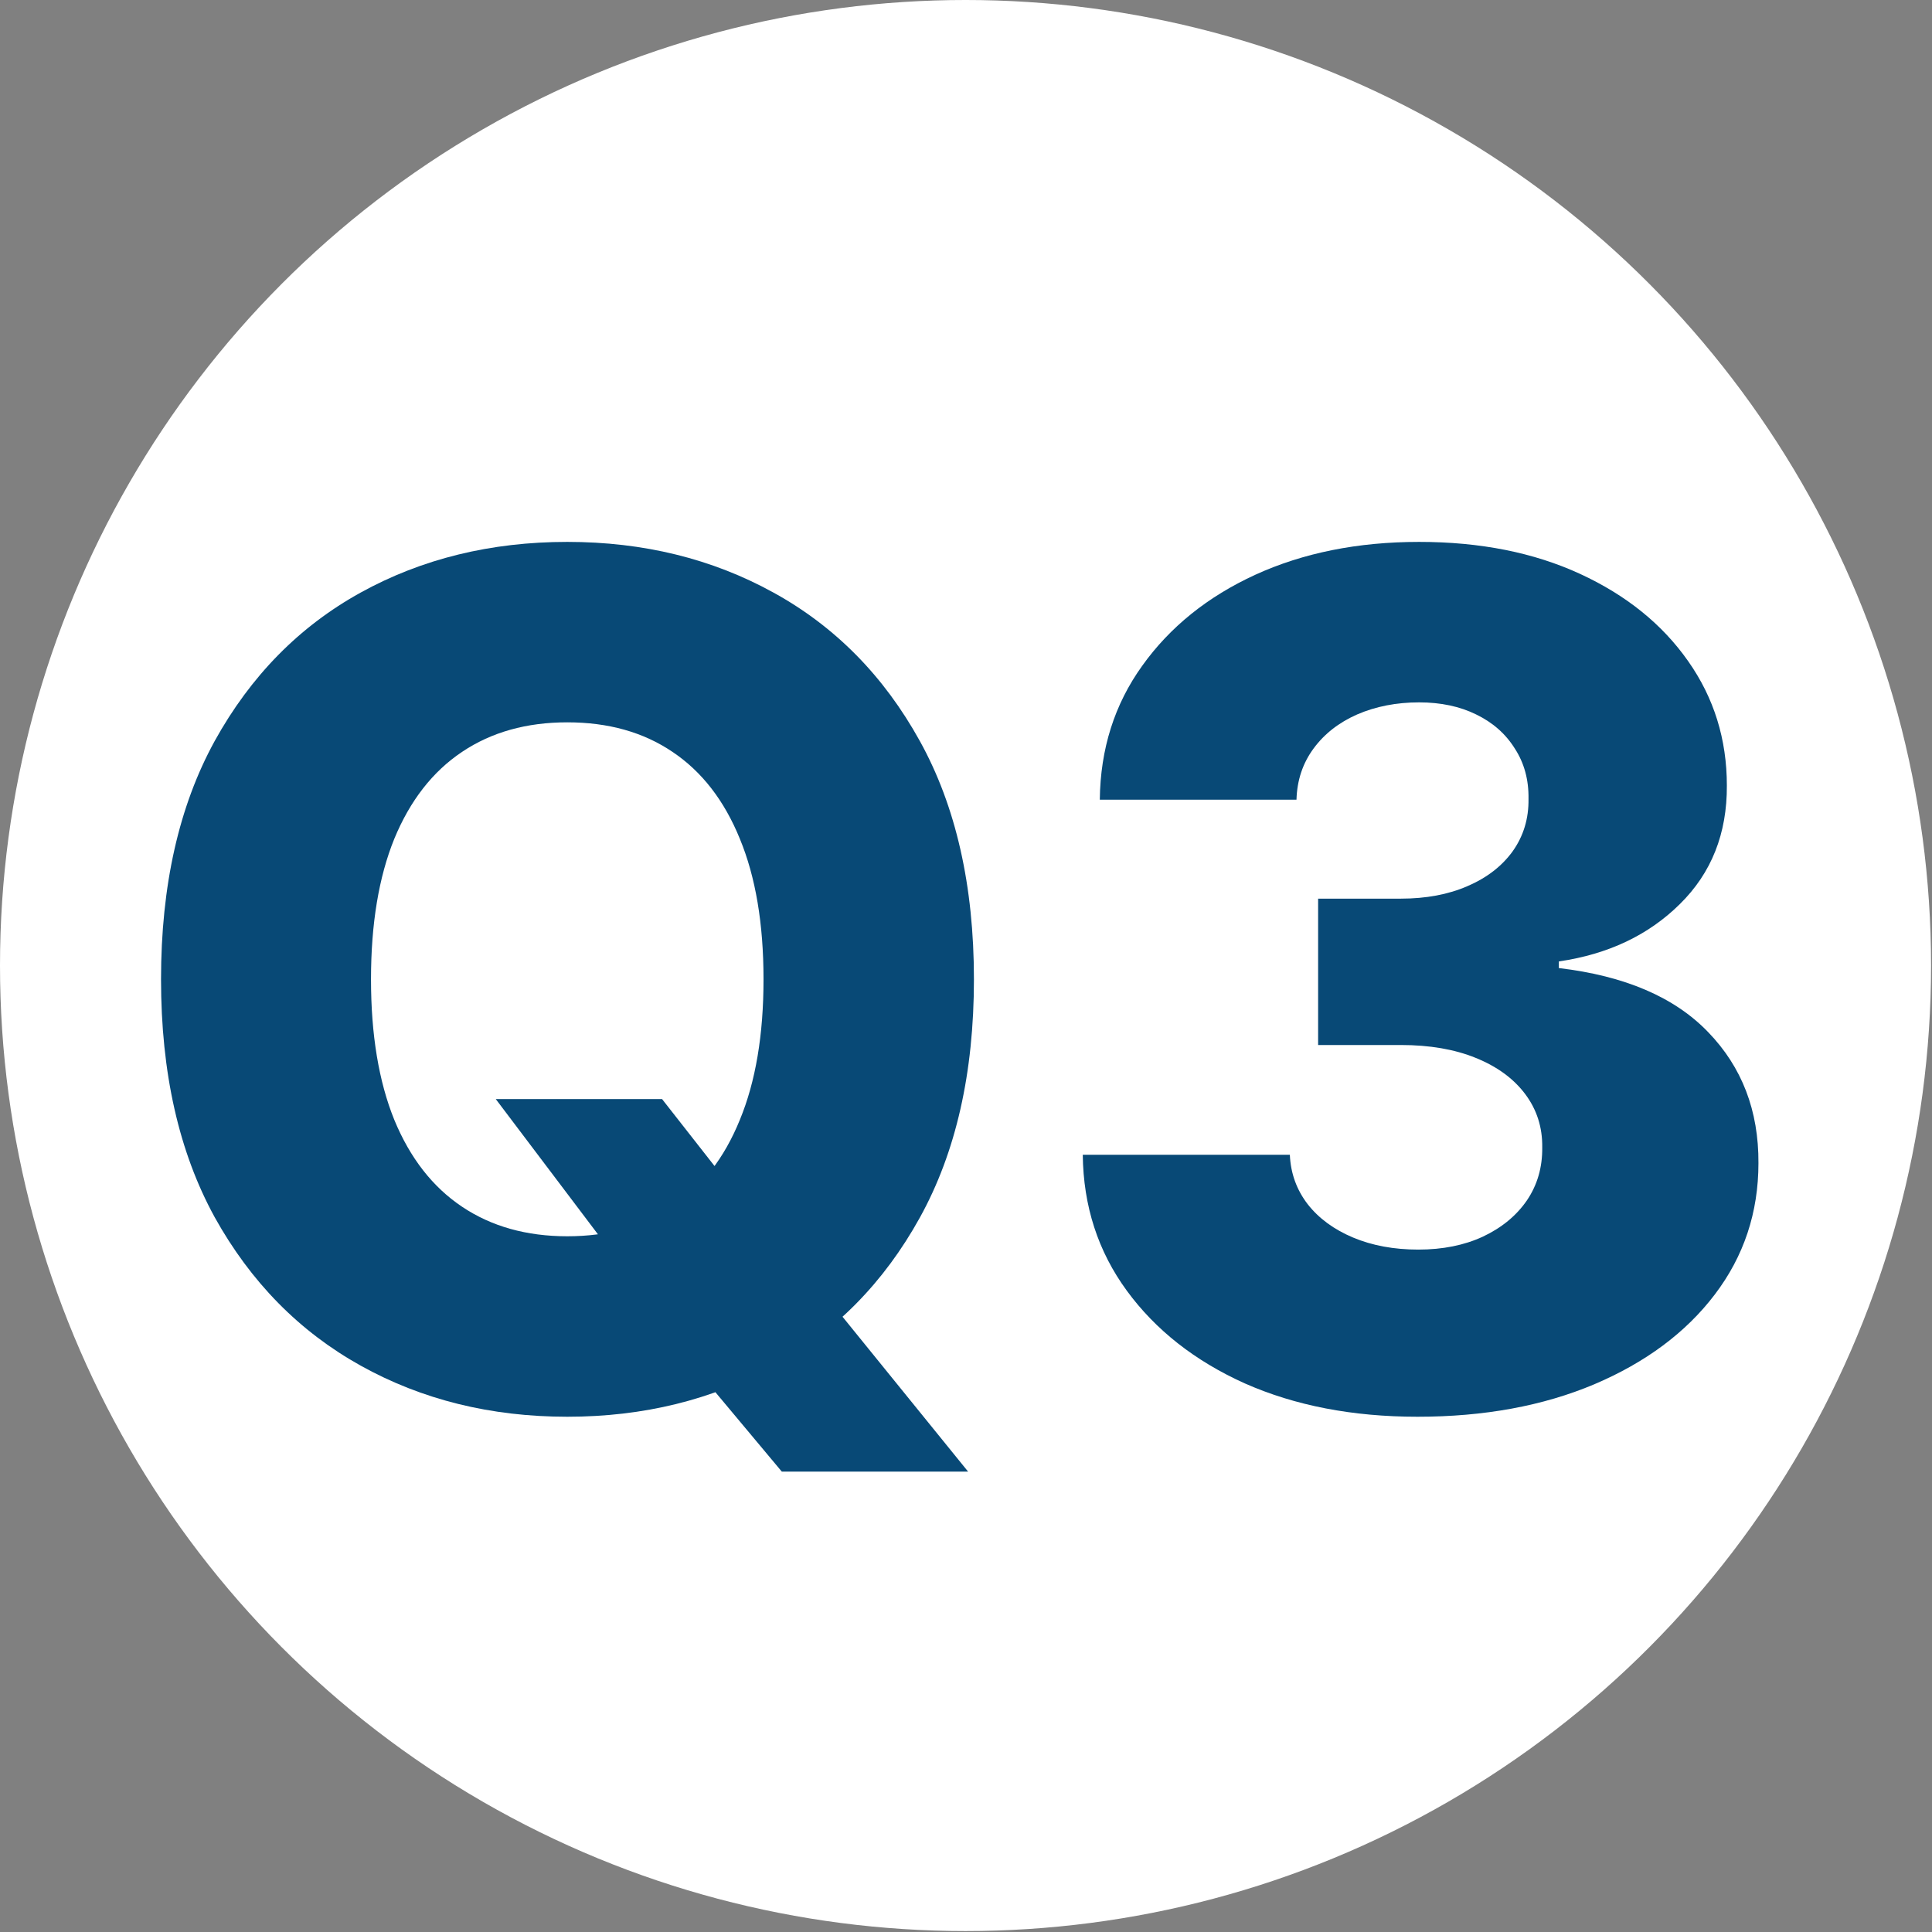
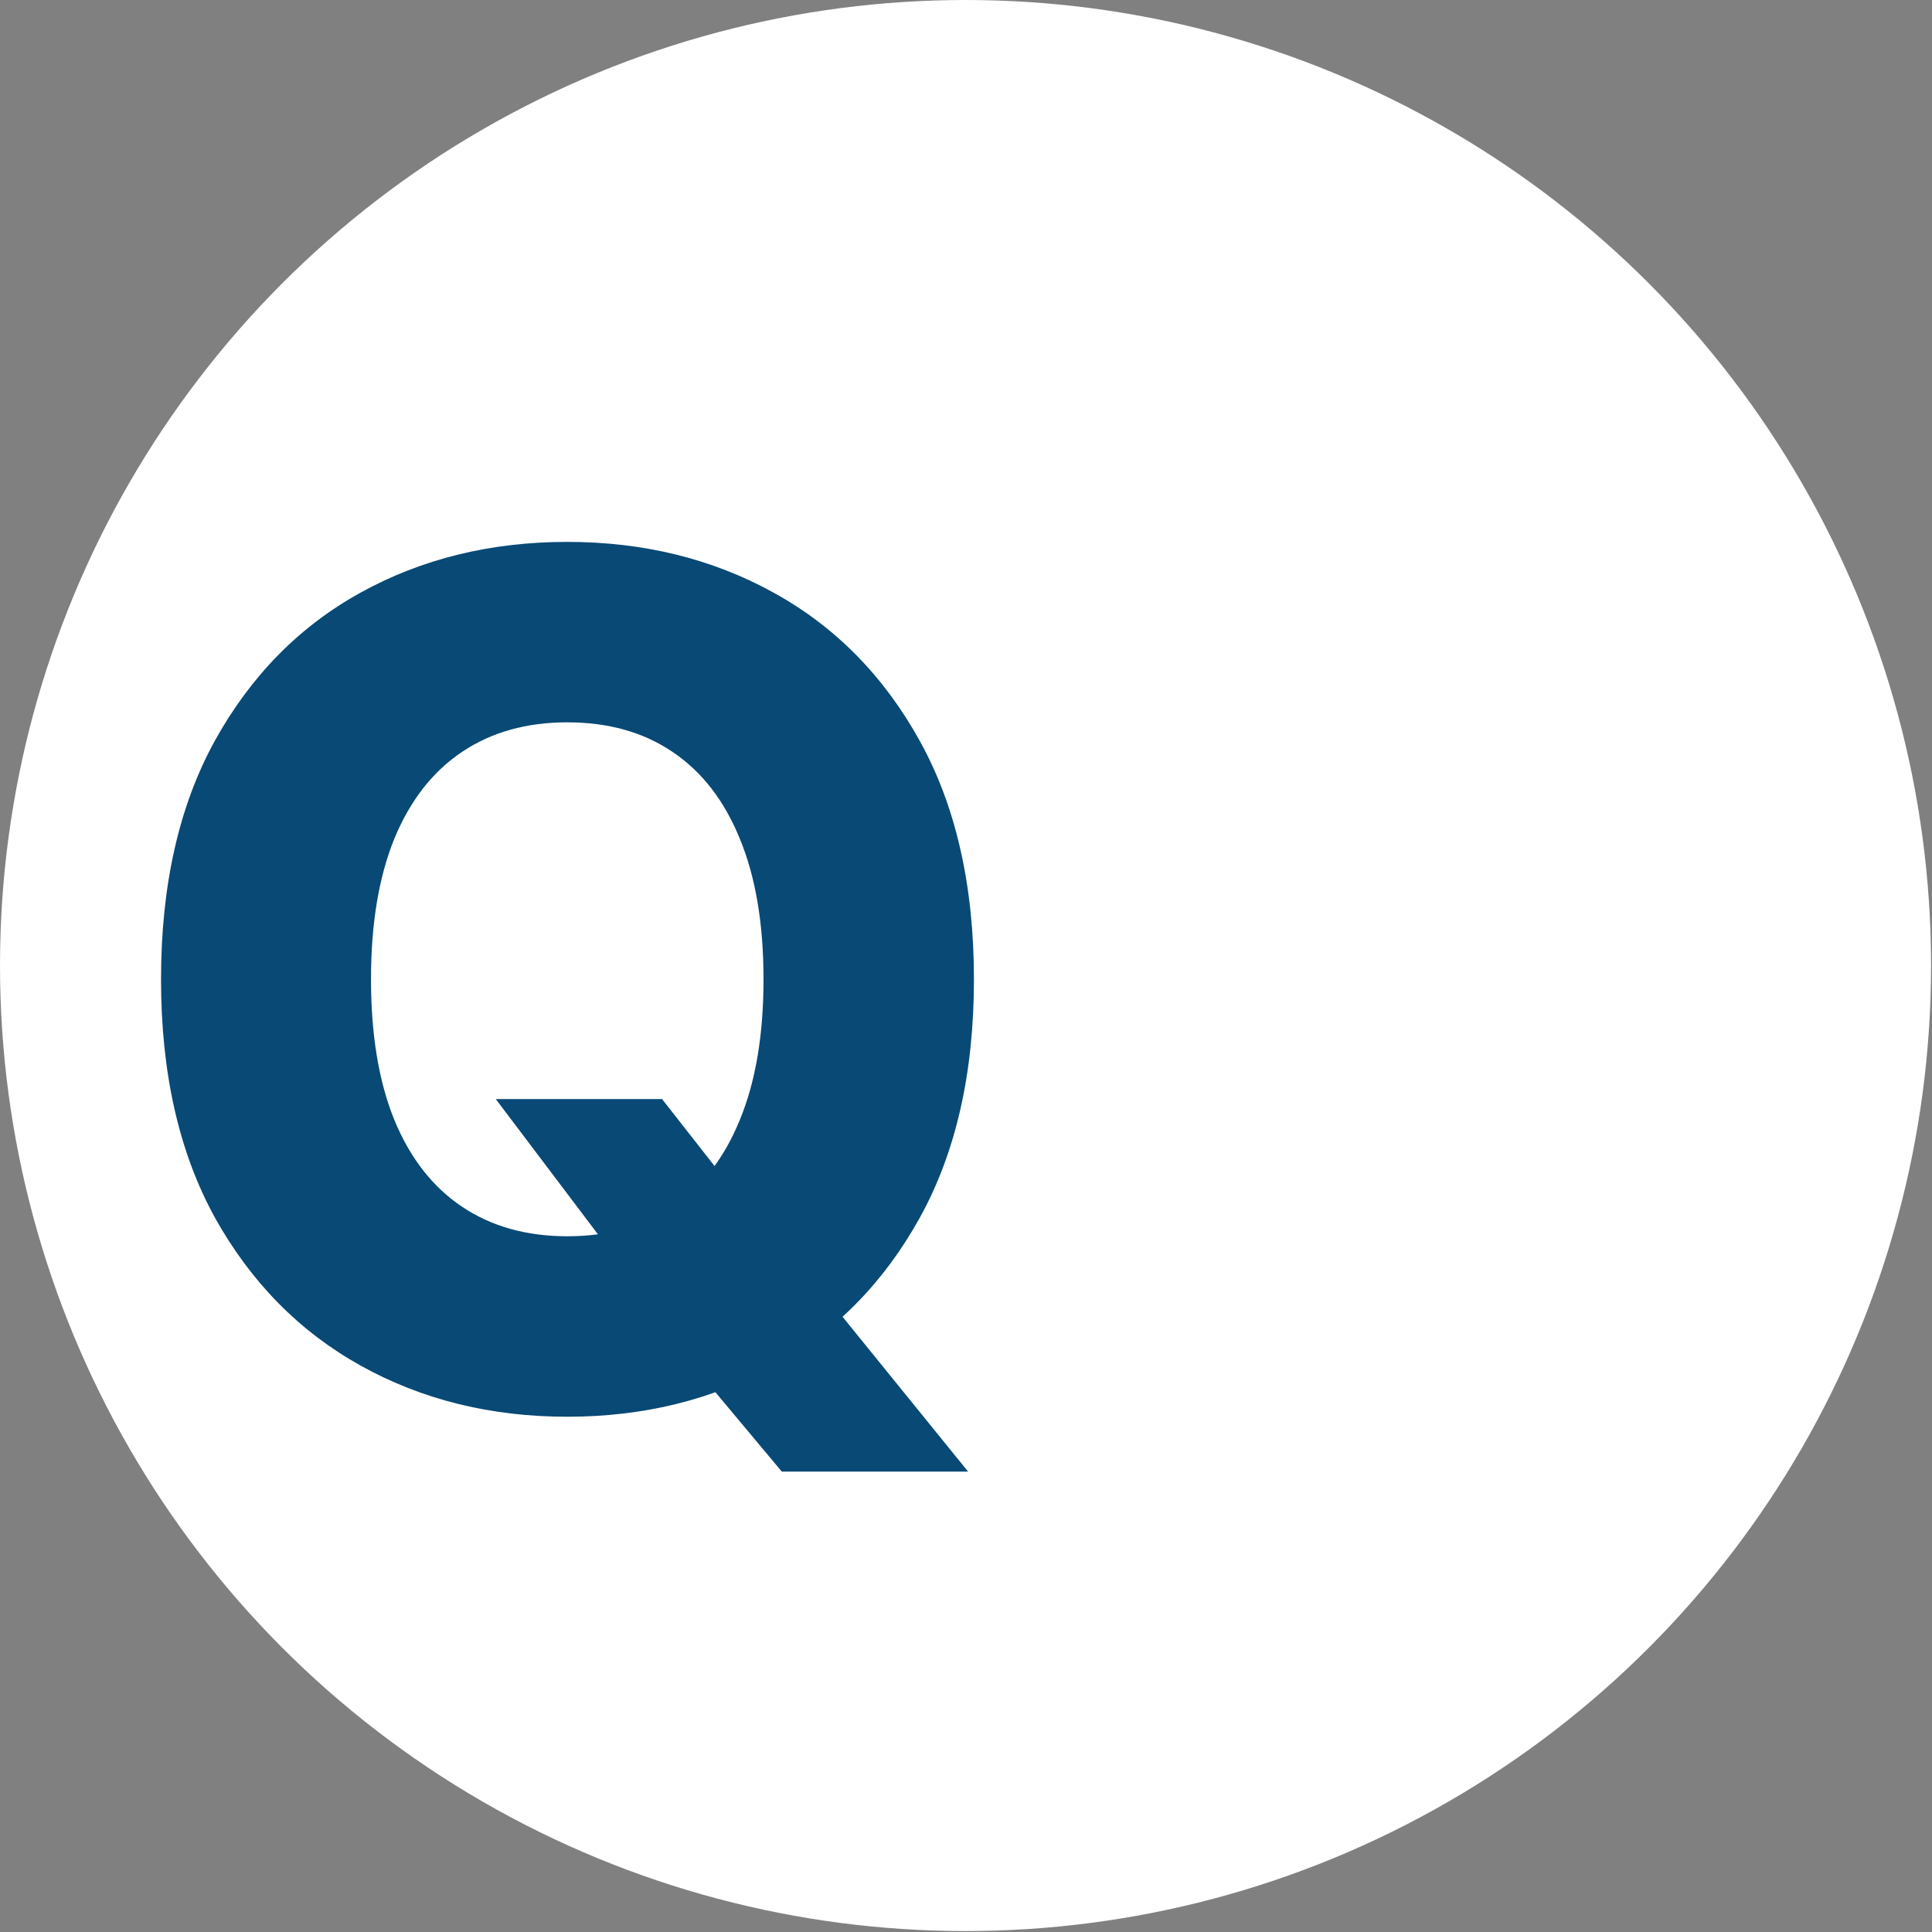
<svg xmlns="http://www.w3.org/2000/svg" width="66" height="66" viewBox="0 0 66 66" fill="none">
  <rect x="0" y="0" width="66" height="66" fill="#808080" stroke="none" />
  <circle cx="32.984" cy="32.984" r="32.984" fill="white" />
  <path d="M16.936 37.546H22.617L25.032 40.628L28.2 44.264L33.072 50.273H26.708L23.299 46.196L21.282 43.298L16.936 37.546ZM33.271 33.455C33.271 36.655 32.655 39.368 31.424 41.594C30.193 43.819 28.527 45.51 26.424 46.665C24.331 47.82 21.983 48.398 19.379 48.398C16.765 48.398 14.412 47.816 12.319 46.651C10.226 45.486 8.564 43.796 7.333 41.58C6.112 39.354 5.501 36.646 5.501 33.455C5.501 30.254 6.112 27.541 7.333 25.316C8.564 23.09 10.226 21.4 12.319 20.244C14.412 19.089 16.765 18.512 19.379 18.512C21.983 18.512 24.331 19.089 26.424 20.244C28.527 21.4 30.193 23.09 31.424 25.316C32.655 27.541 33.271 30.254 33.271 33.455ZM26.083 33.455C26.083 31.561 25.814 29.96 25.274 28.654C24.743 27.347 23.976 26.357 22.973 25.685C21.978 25.012 20.78 24.676 19.379 24.676C17.987 24.676 16.789 25.012 15.785 25.685C14.781 26.357 14.009 27.347 13.47 28.654C12.94 29.96 12.674 31.561 12.674 33.455C12.674 35.349 12.94 36.949 13.47 38.256C14.009 39.563 14.781 40.552 15.785 41.224C16.789 41.897 17.987 42.233 19.379 42.233C20.78 42.233 21.978 41.897 22.973 41.224C23.976 40.552 24.743 39.563 25.274 38.256C25.814 36.949 26.083 35.349 26.083 33.455Z" fill="#084976" />
-   <path d="M48.424 48.398C46.208 48.398 44.243 48.019 42.529 47.261C40.824 46.494 39.48 45.439 38.495 44.094C37.51 42.749 37.008 41.201 36.989 39.449H44.063C44.091 40.083 44.295 40.647 44.674 41.139C45.052 41.622 45.569 42.001 46.222 42.276C46.875 42.55 47.619 42.688 48.452 42.688C49.285 42.688 50.019 42.541 50.654 42.247C51.298 41.944 51.8 41.532 52.159 41.011C52.519 40.481 52.694 39.875 52.685 39.193C52.694 38.511 52.5 37.905 52.103 37.375C51.705 36.845 51.141 36.433 50.412 36.139C49.693 35.846 48.84 35.699 47.855 35.699H45.029V30.699H47.855C48.717 30.699 49.475 30.557 50.128 30.273C50.791 29.989 51.307 29.591 51.676 29.08C52.046 28.559 52.226 27.962 52.216 27.29C52.226 26.637 52.069 26.064 51.748 25.571C51.435 25.069 50.995 24.681 50.426 24.406C49.868 24.132 49.219 23.994 48.48 23.994C47.704 23.994 46.998 24.132 46.364 24.406C45.739 24.681 45.242 25.069 44.873 25.571C44.503 26.073 44.309 26.655 44.29 27.318H37.571C37.59 25.585 38.073 24.061 39.02 22.744C39.967 21.419 41.255 20.382 42.884 19.634C44.522 18.886 46.388 18.512 48.48 18.512C50.564 18.512 52.396 18.876 53.978 19.605C55.559 20.334 56.79 21.329 57.671 22.588C58.551 23.838 58.992 25.254 58.992 26.835C59.001 28.474 58.466 29.823 57.387 30.884C56.317 31.944 54.939 32.598 53.253 32.844V33.071C55.507 33.336 57.207 34.066 58.353 35.259C59.508 36.452 60.081 37.943 60.071 39.733C60.071 41.419 59.574 42.915 58.58 44.222C57.595 45.519 56.222 46.542 54.461 47.29C52.709 48.029 50.696 48.398 48.424 48.398Z" fill="#084976" />
</svg>